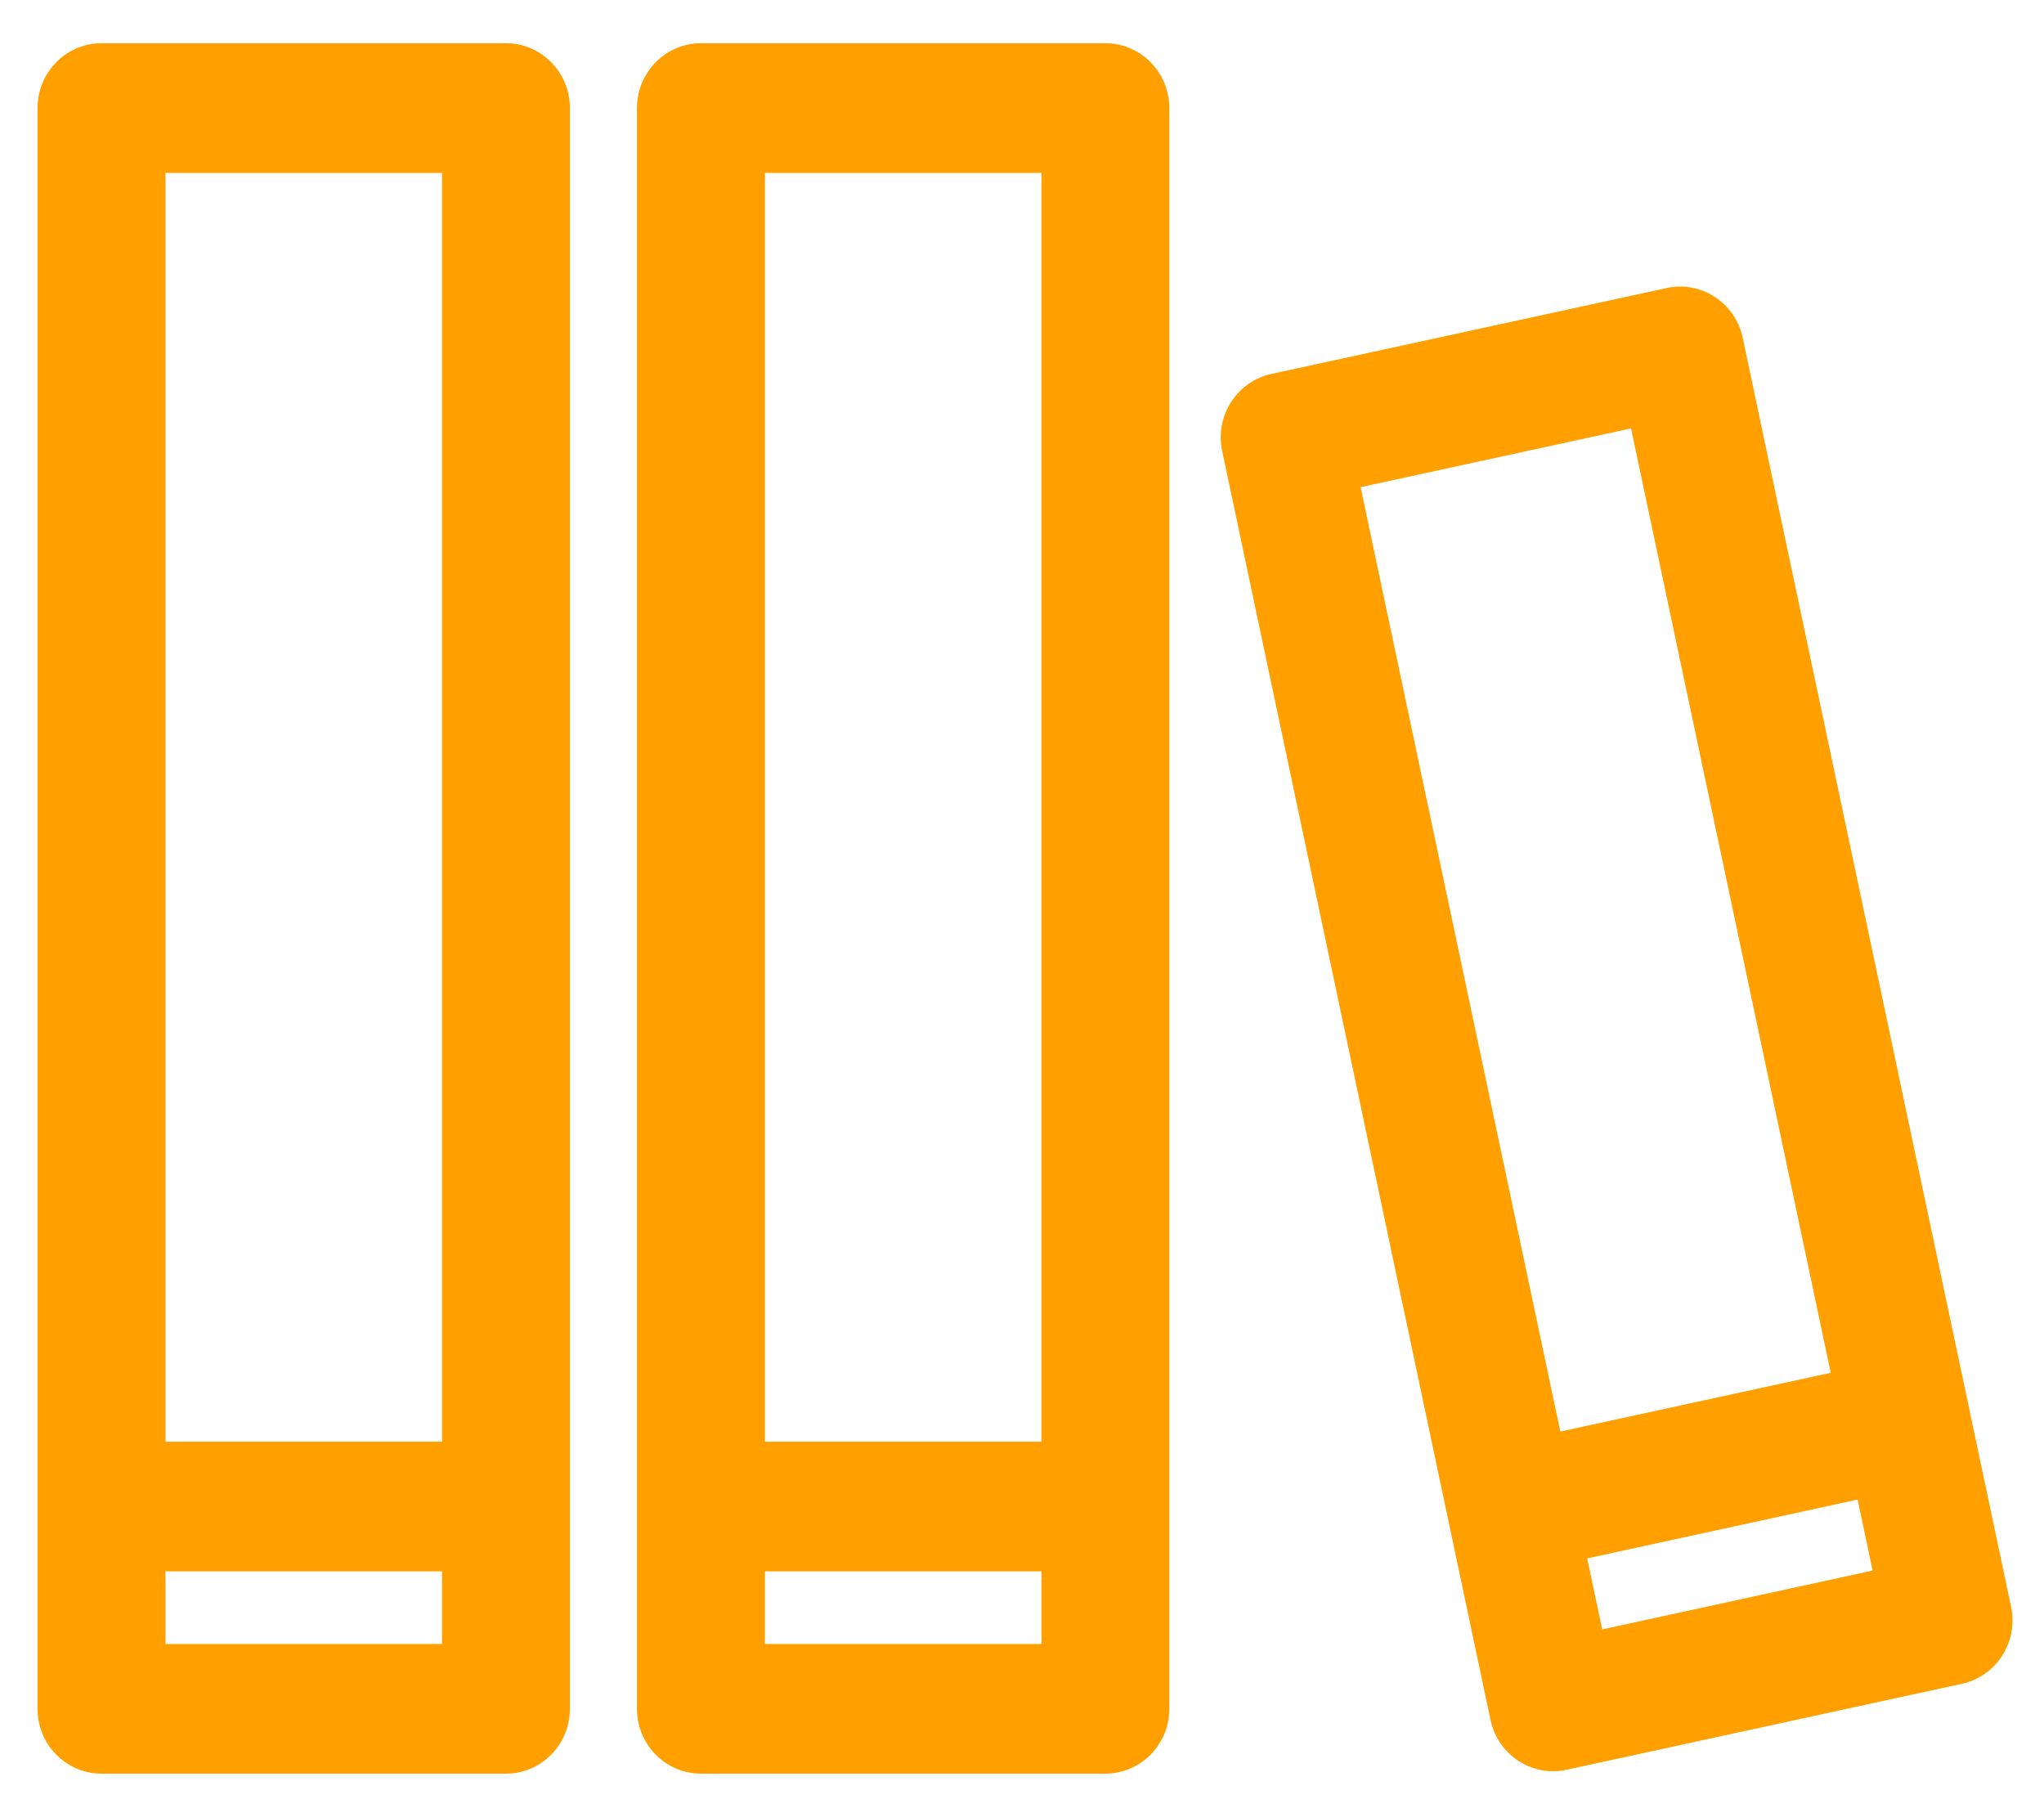
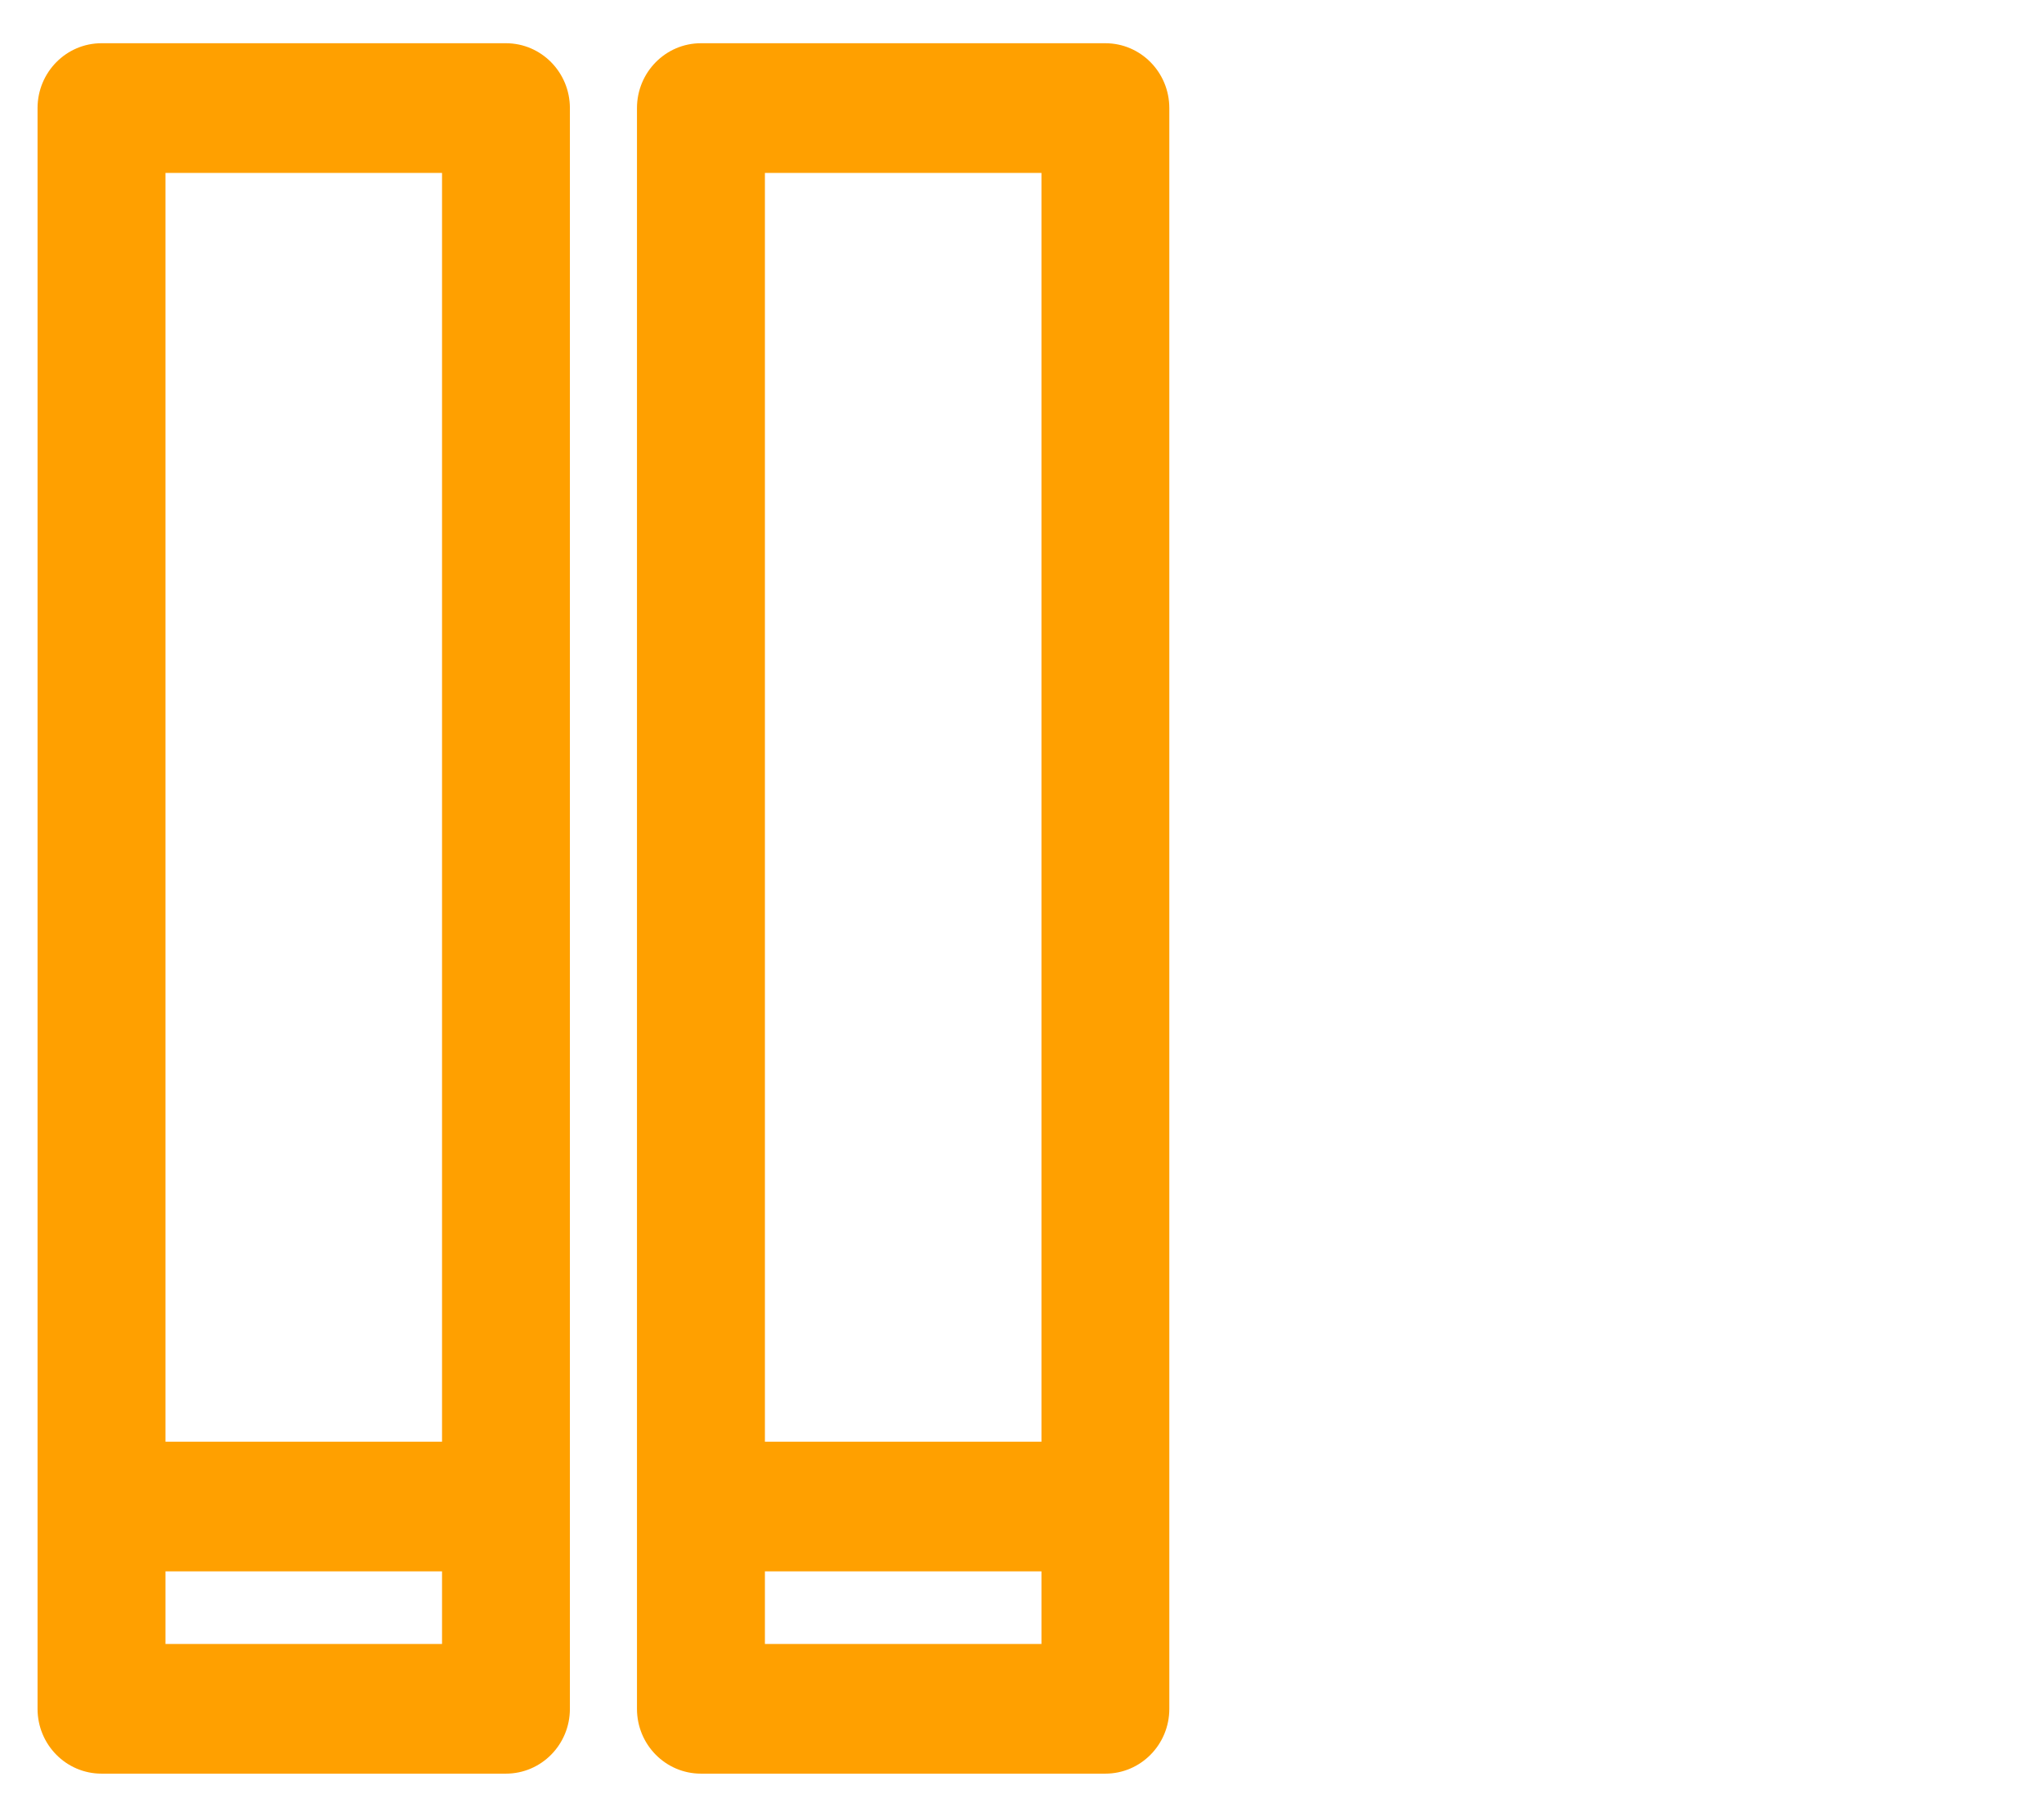
<svg xmlns="http://www.w3.org/2000/svg" width="27" height="24" viewBox="0 0 27 24" fill="none">
  <path d="M6.683 0.571H1.341C0.874 0.571 0.496 0.955 0.496 1.428V22.569C0.496 23.042 0.874 23.425 1.341 23.425H6.683C7.15 23.425 7.528 23.042 7.528 22.569V1.428C7.528 0.955 7.15 0.571 6.683 0.571ZM5.839 21.712H2.186V20.753H5.839V21.712ZM5.839 19.041H2.186V2.284H5.839V19.041Z" fill="#FFA000" />
  <path d="M14.601 0.571H9.259C8.792 0.571 8.414 0.955 8.414 1.428V22.569C8.414 23.042 8.792 23.425 9.259 23.425H14.601C15.068 23.425 15.446 23.042 15.446 22.569V1.428C15.446 0.955 15.068 0.571 14.601 0.571ZM13.757 21.712H10.104V20.753H13.757V21.712ZM13.757 19.041H10.104V2.284H13.757V19.041Z" fill="#FFA000" />
-   <path d="M26.565 21.221L23.02 4.461C22.973 4.239 22.841 4.045 22.652 3.922C22.464 3.799 22.236 3.756 22.017 3.804L16.793 4.939C16.337 5.038 16.046 5.494 16.144 5.956L19.689 22.716C19.787 23.178 20.236 23.473 20.692 23.374L25.916 22.238C26.372 22.139 26.663 21.684 26.565 21.221ZM20.611 18.907L17.973 6.434L21.545 5.658L24.183 18.131L20.611 18.907ZM21.164 21.52L20.966 20.582L24.538 19.805L24.736 20.743L21.164 21.52Z" fill="#FFA000" />
</svg>